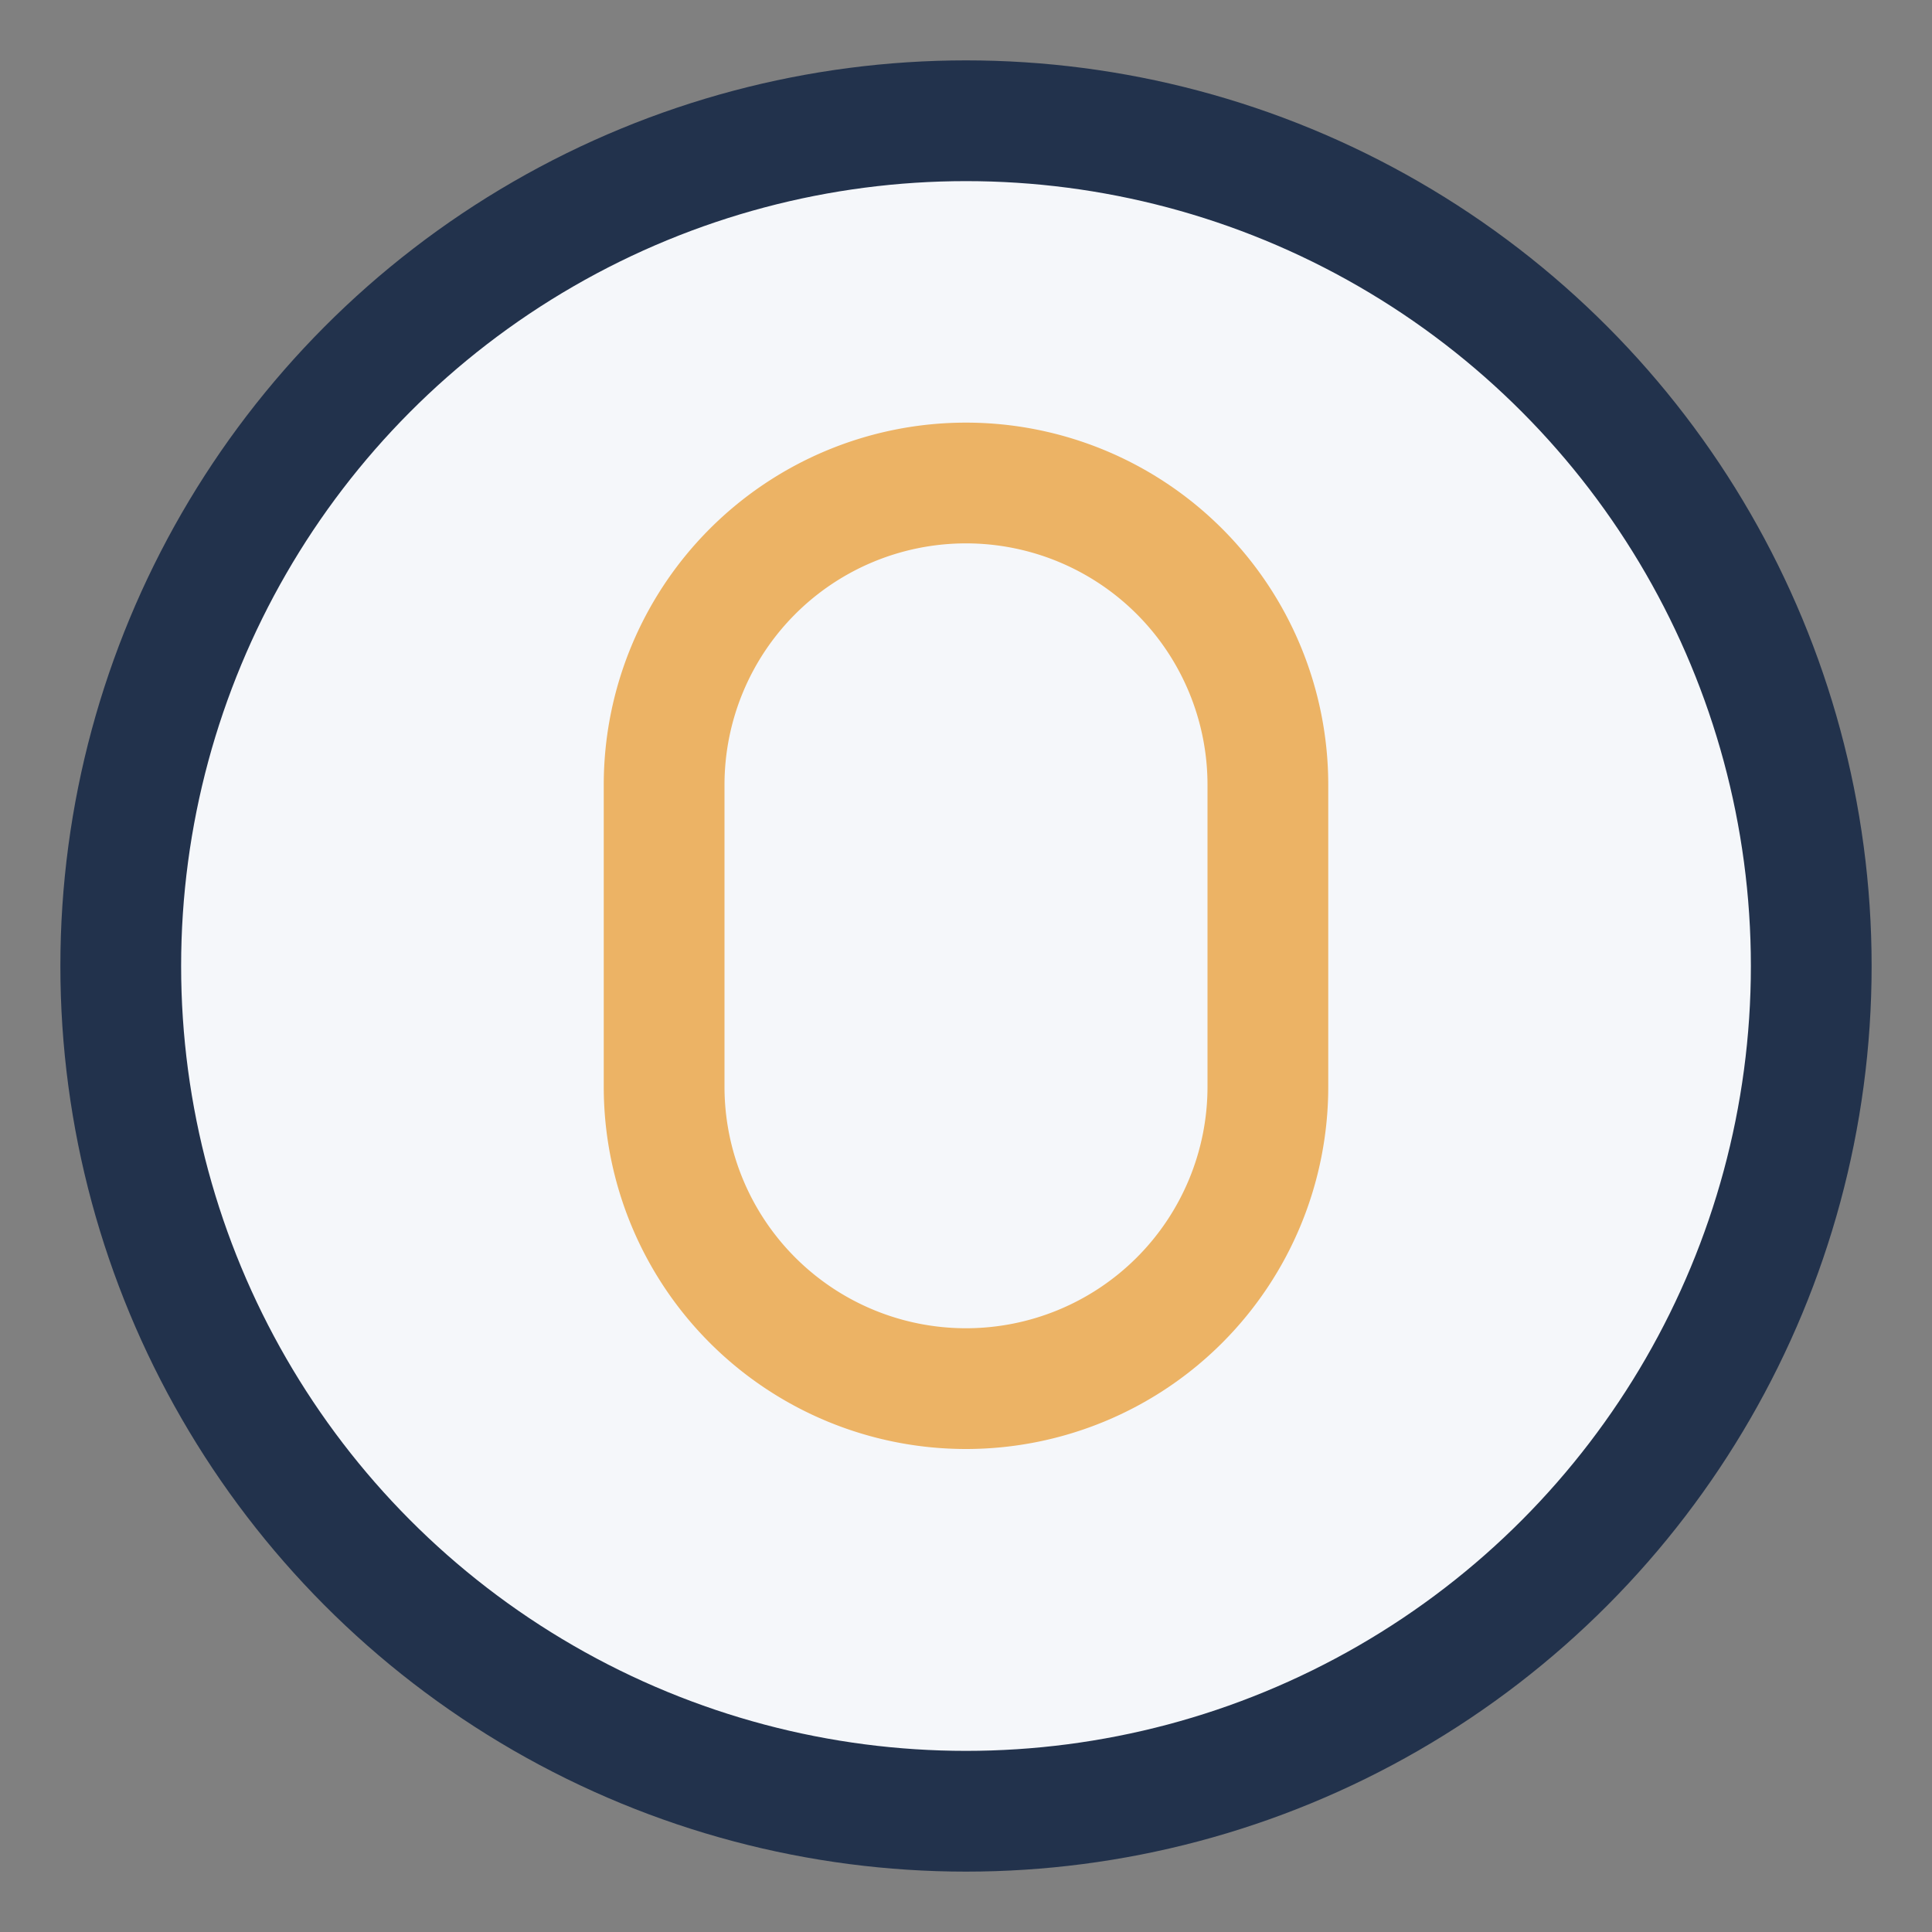
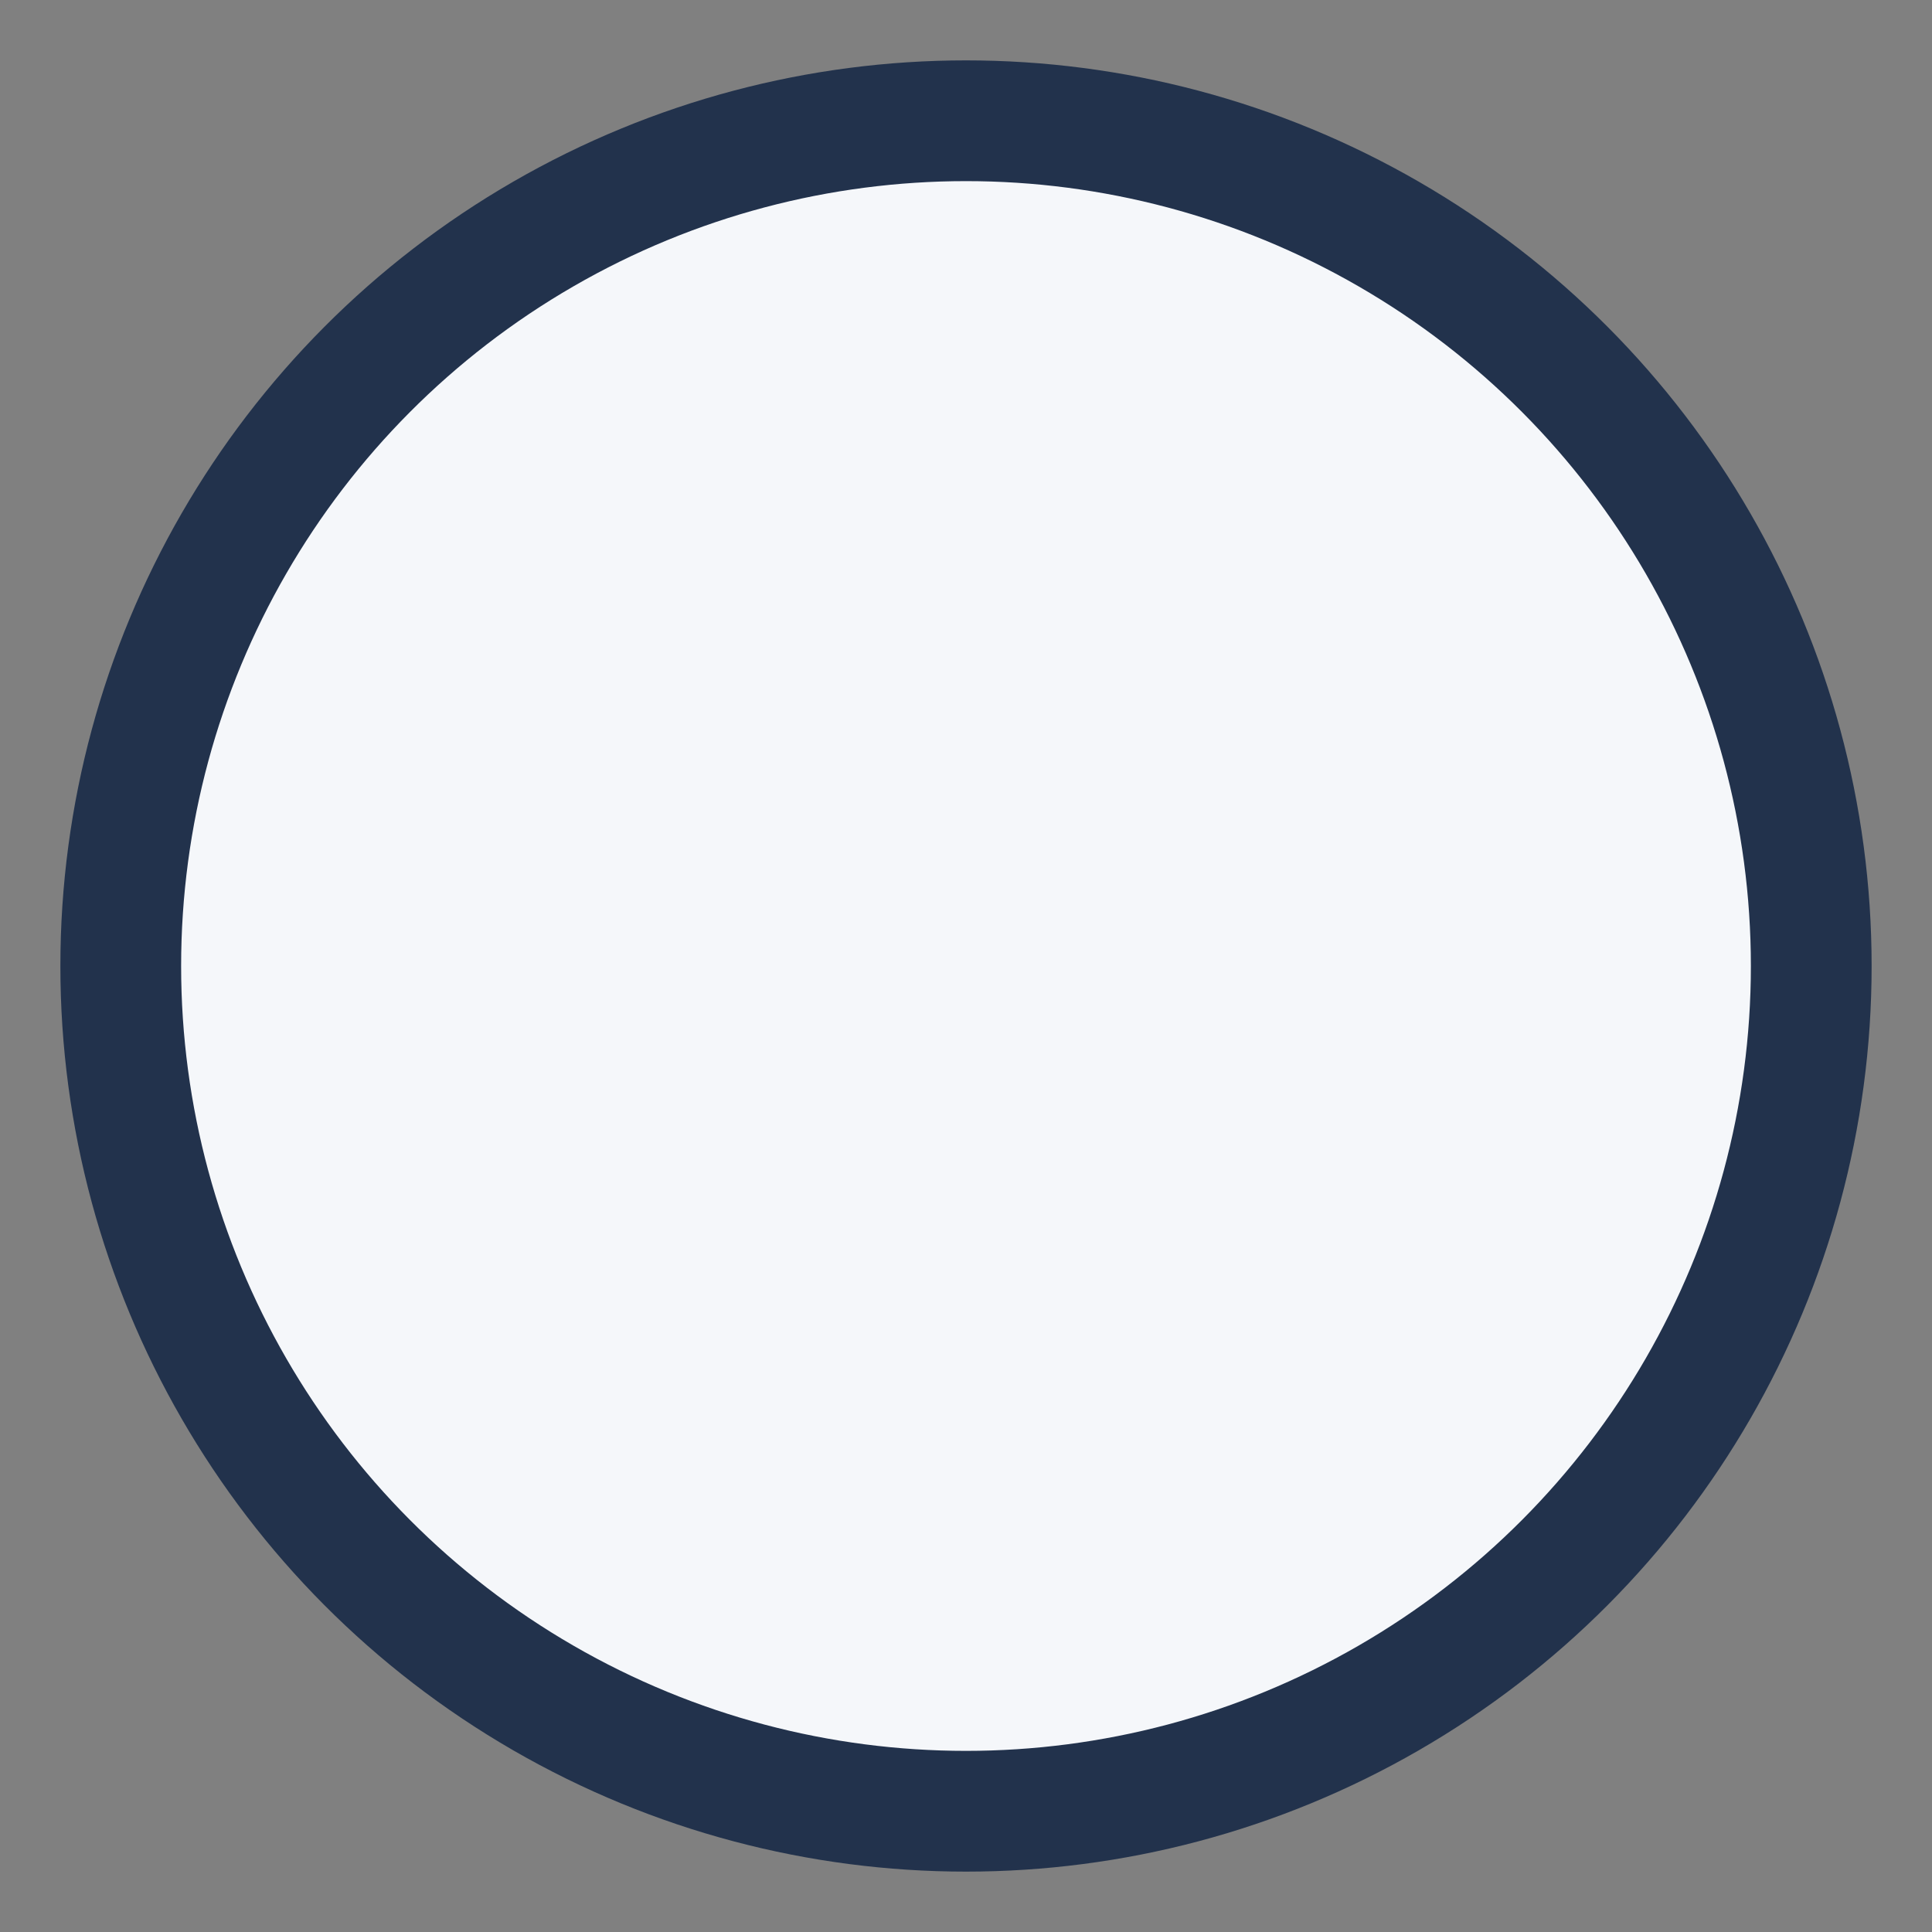
<svg xmlns="http://www.w3.org/2000/svg" width="32" height="32" viewBox="0 0 32 32">
  <rect x="0" y="0" width="32" height="32" fill="#808080" stroke="none" />
  <circle cx="16" cy="16" r="14" fill="#F5F7FA" stroke="#22324C" stroke-width="2" />
-   <path d="M11 18a5 5 0 0 0 10 0V13a5 5 0 0 0-10 0z" fill="none" stroke="#ECB365" stroke-width="2" />
</svg>